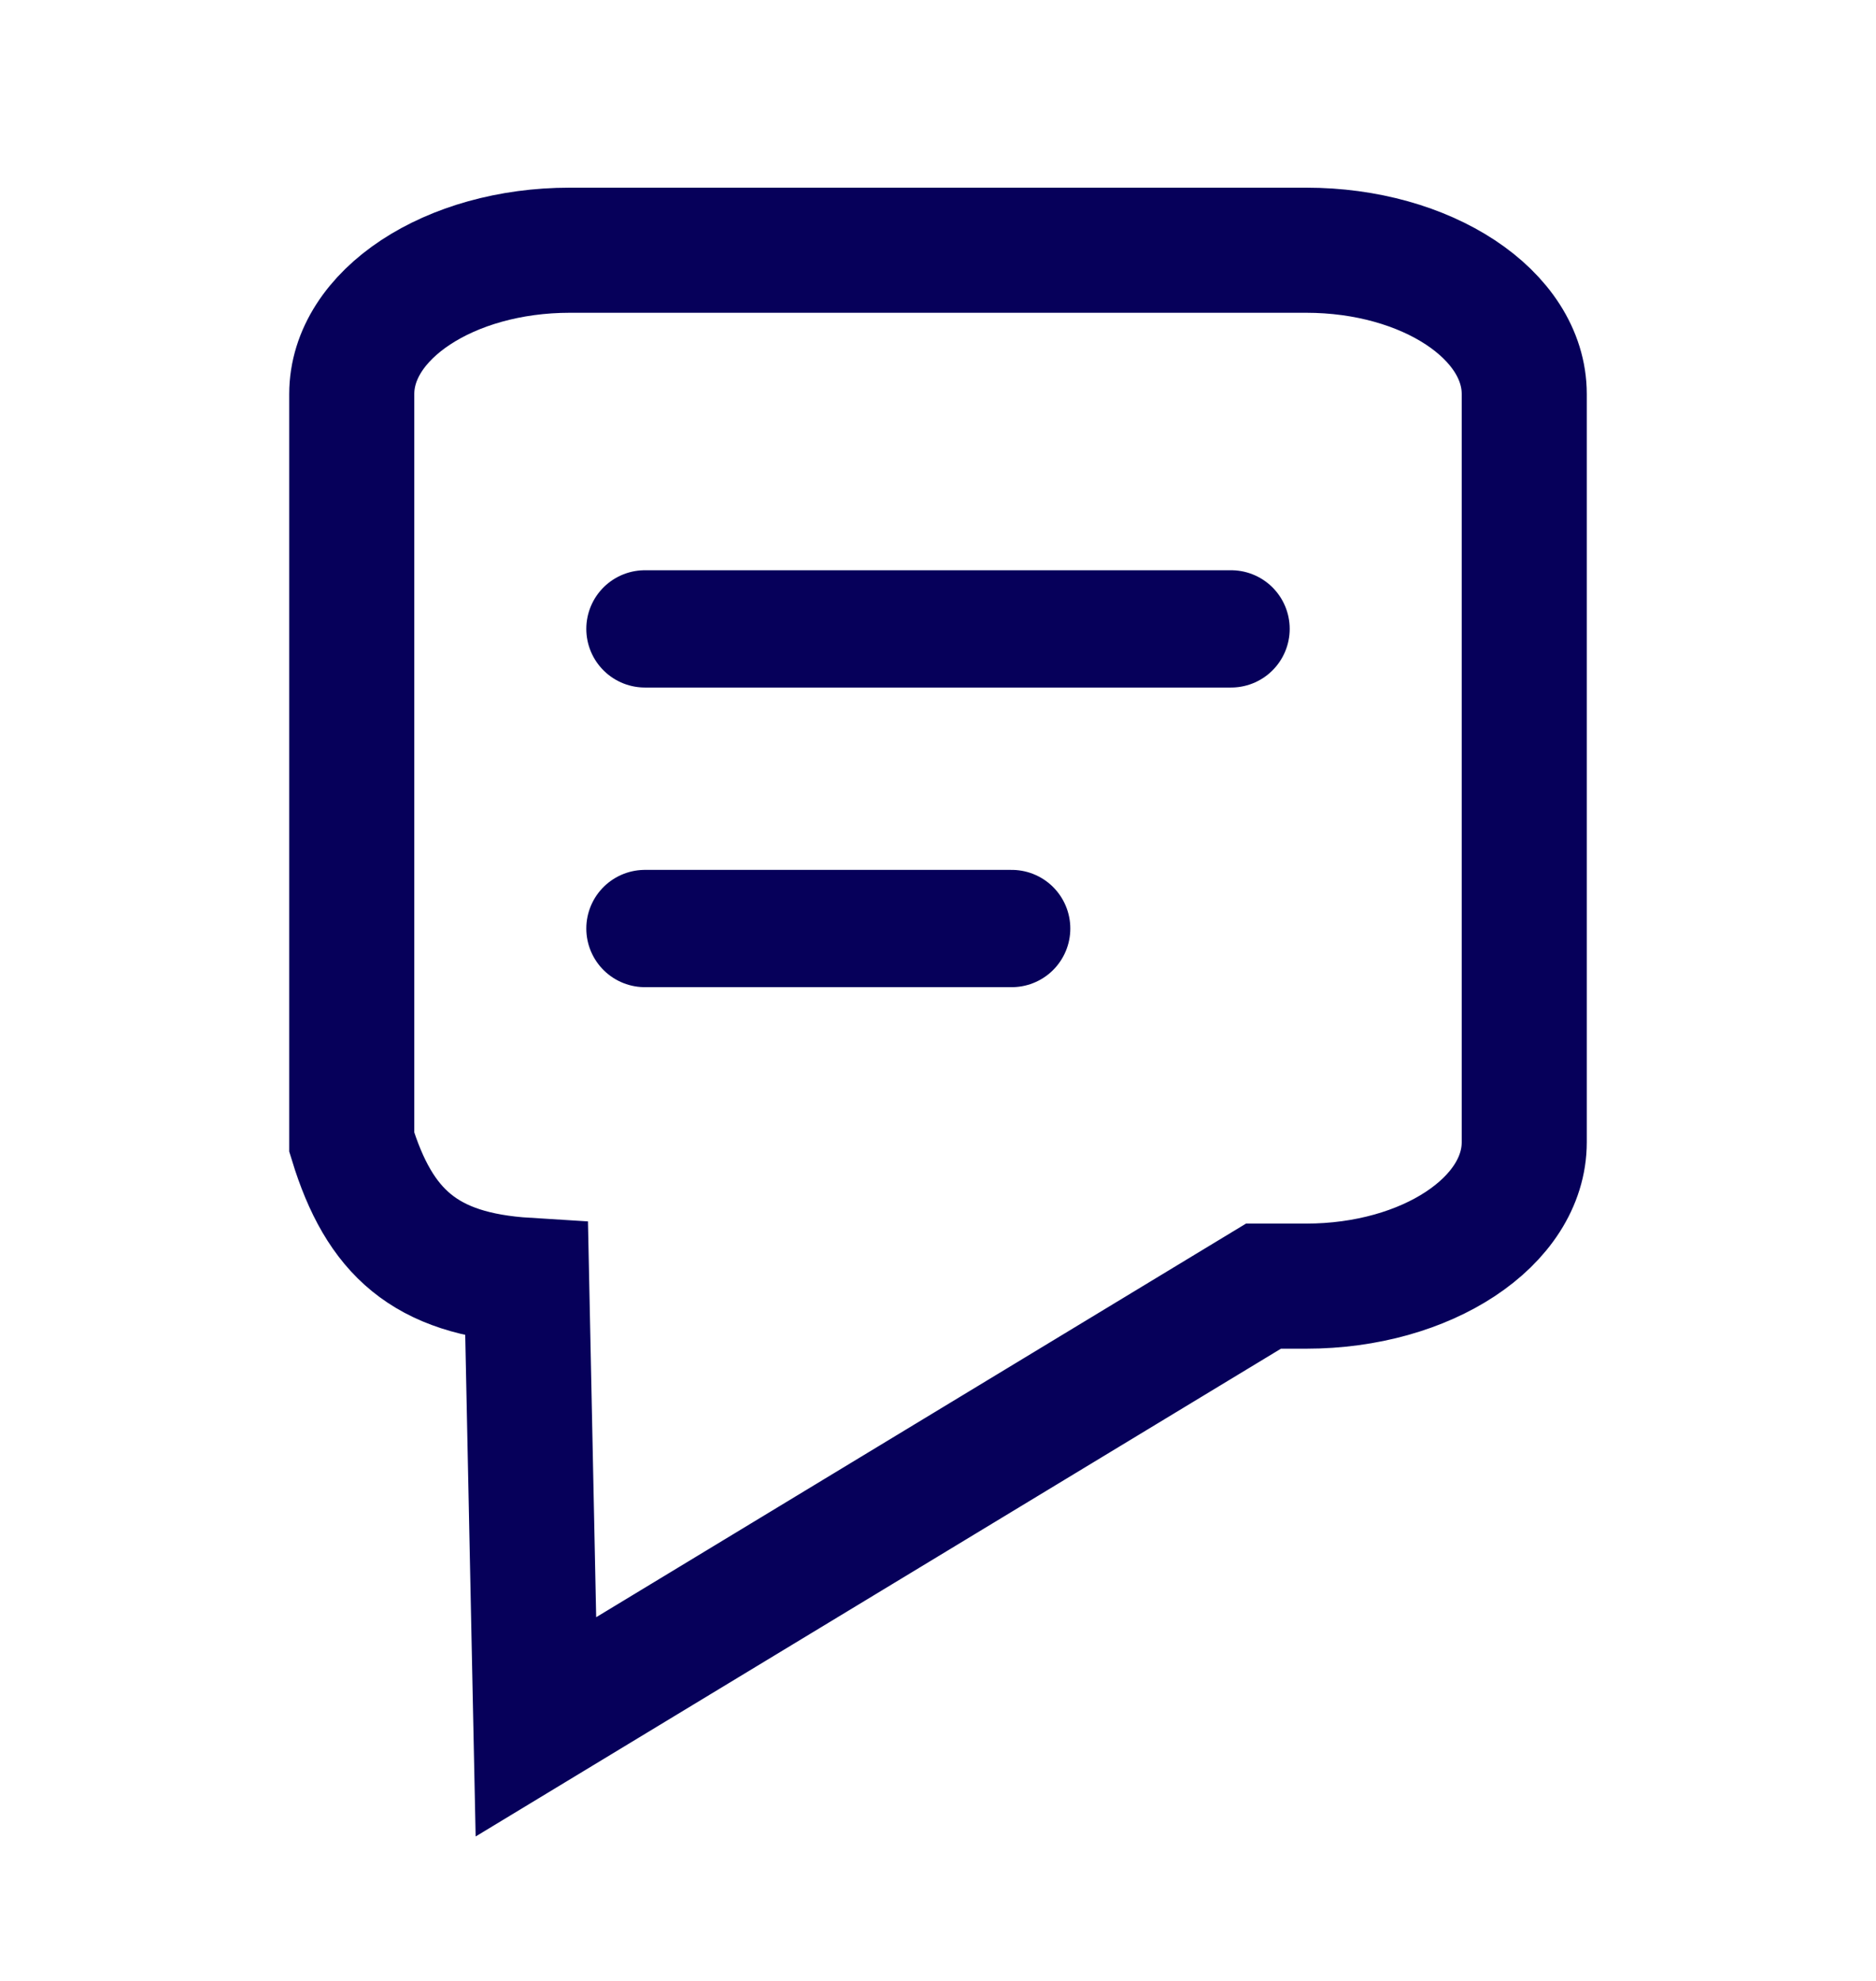
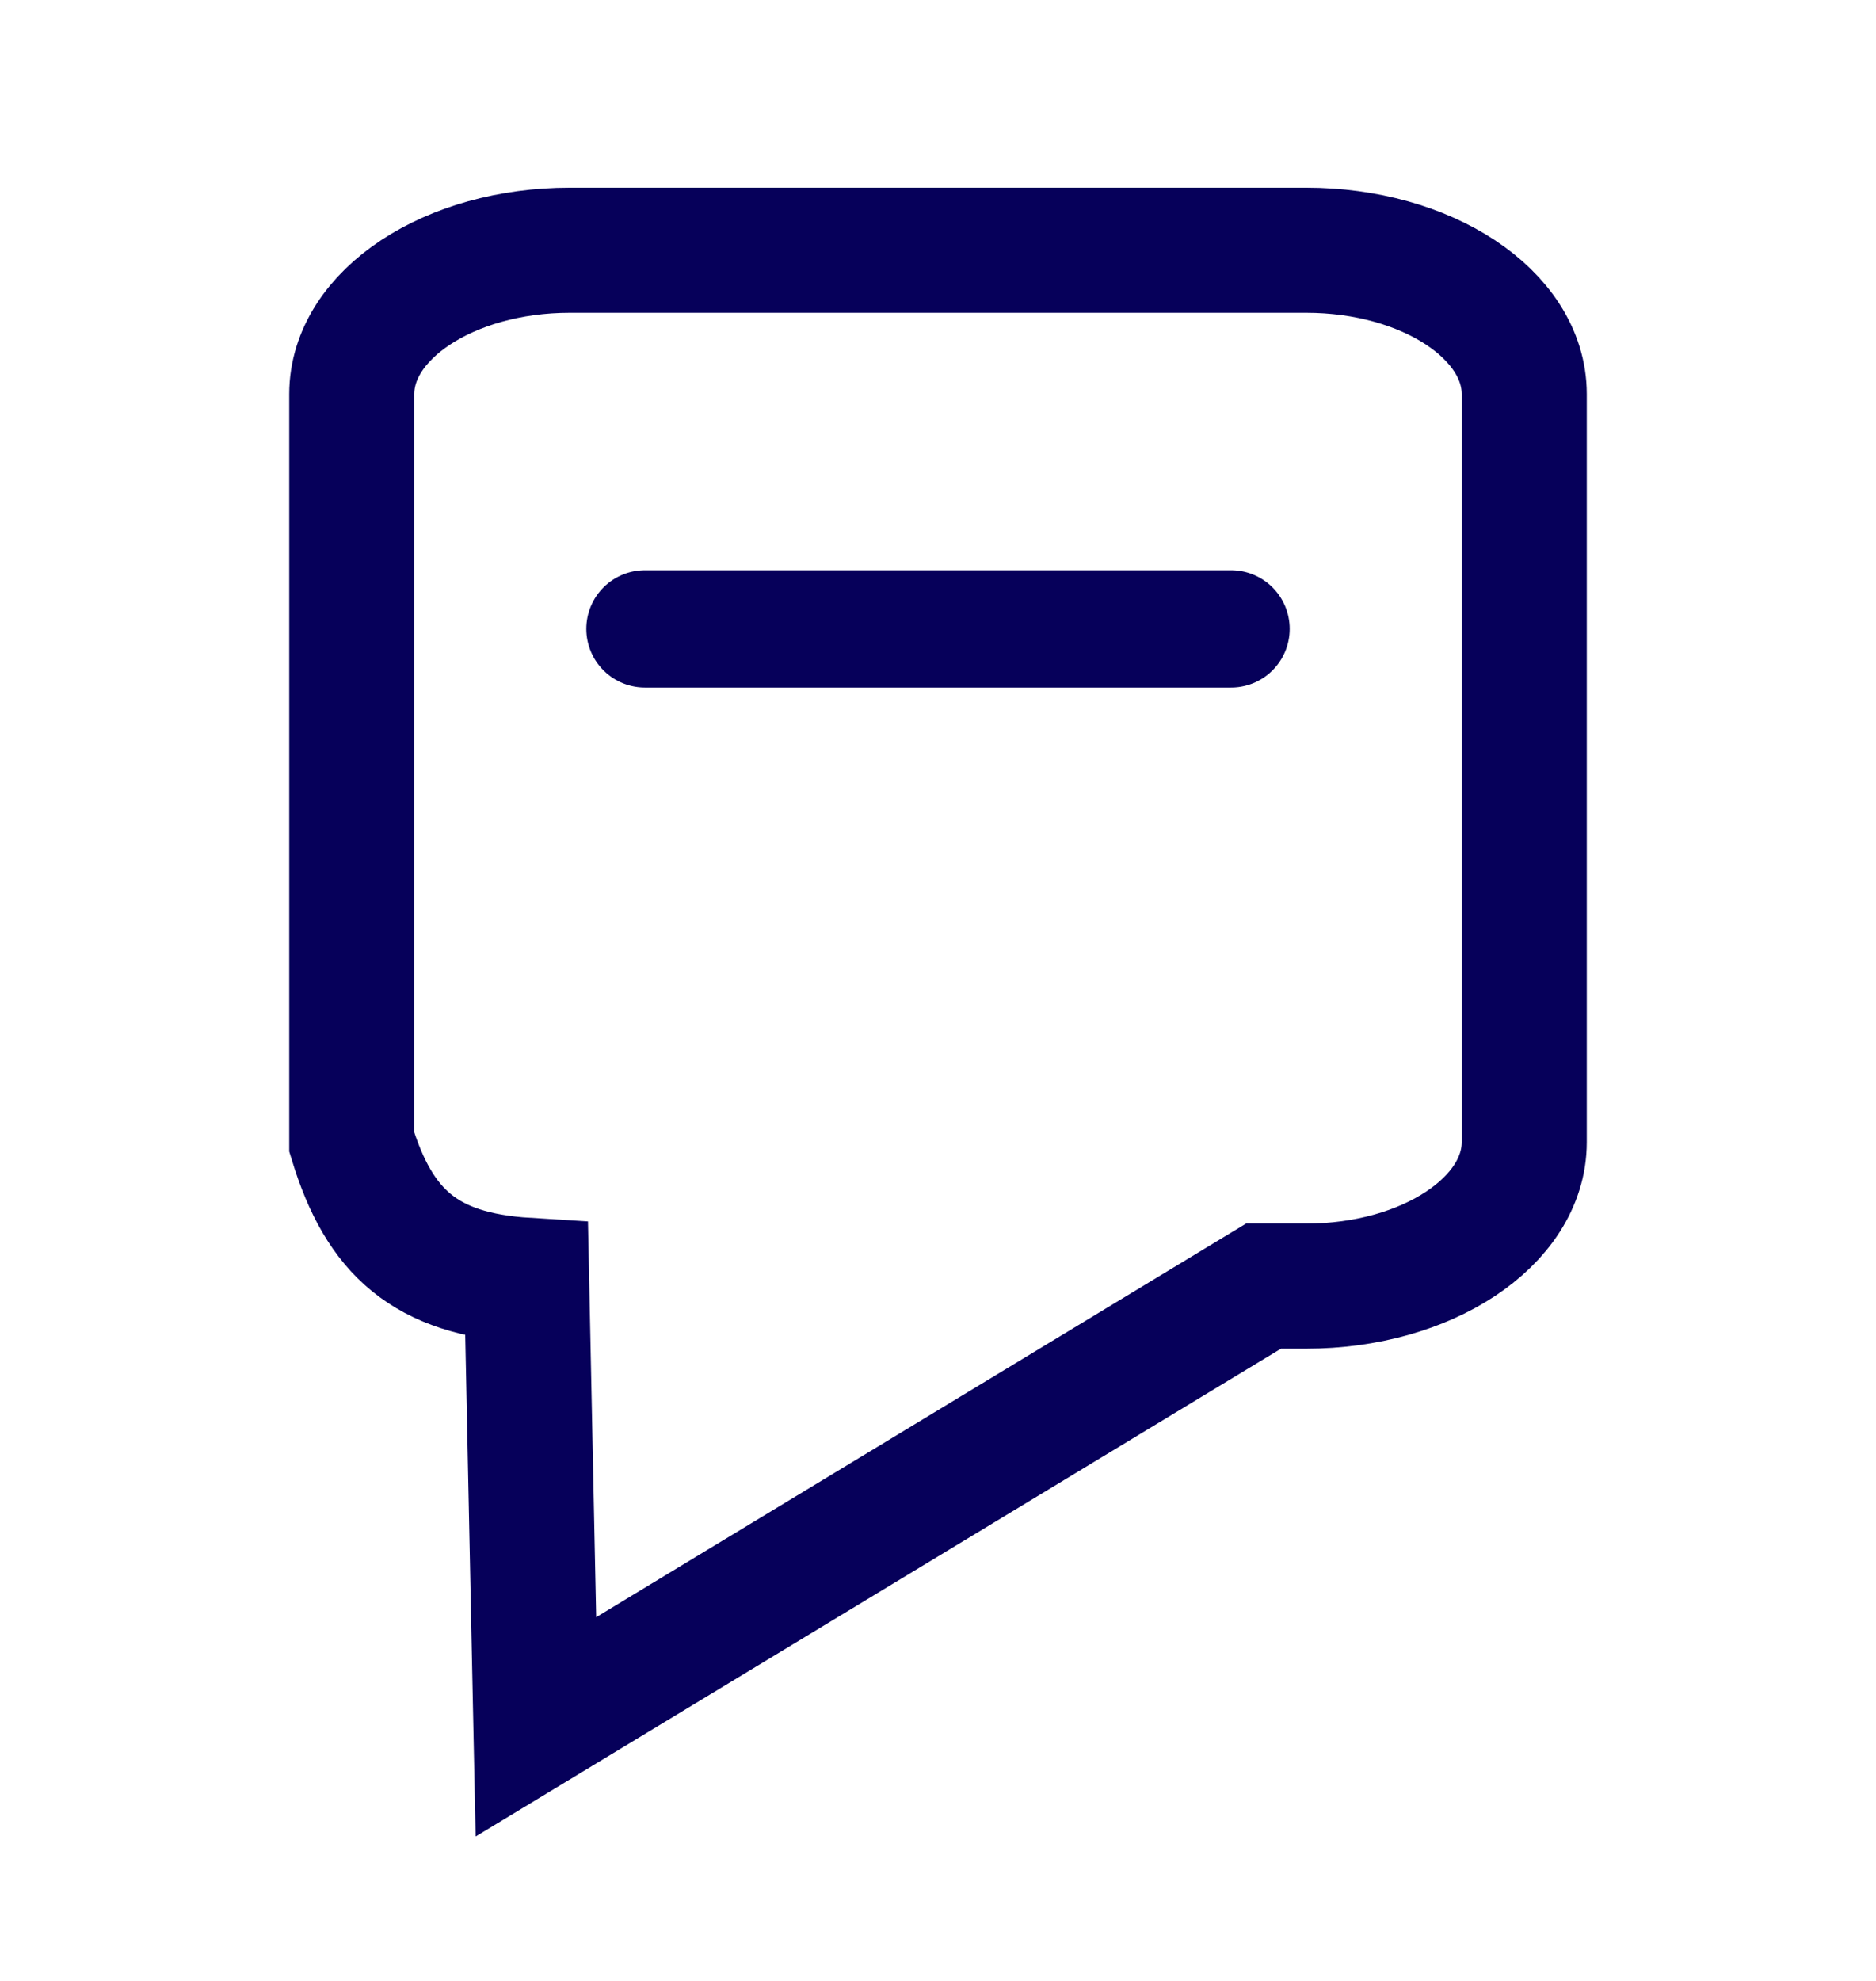
<svg xmlns="http://www.w3.org/2000/svg" version="1.1" x="0" y="0" width="18" height="19" viewBox="0, 0, 18, 19">
  <g id="Layer_1">
-     <path d="M9.707,8.906 L6.188,8.906" fill-opacity="0" stroke="#06005A" stroke-width="1.125" stroke-linecap="round" stroke-linejoin="round" />
    <path d="M5.467,2.169 L12.533,2.169 C13.688,2.169 14.625,3.079 14.625,4.201 L14.625,14.762 C14.625,15.884 13.688,16.794 12.533,16.794 L5.467,16.794 C4.312,16.794 3.375,15.884 3.375,14.762 L3.375,4.201 C3.375,3.079 4.312,2.169 5.467,2.169 z" fill-opacity="0" stroke="#06005A" stroke-width="1.2" display="none" />
    <path d="M11.812,6.032 L6.188,6.032" fill-opacity="0" stroke="#06005A" stroke-width="1.125" stroke-linecap="round" stroke-linejoin="round" />
    <path d="M12.533,2.4 C13.688,2.4 14.625,3.018 14.625,3.78 L14.625,10.955 C14.625,11.717 13.688,12.336 12.533,12.336 L12.123,12.336 L5.142,16.563 L5.053,12.28 C4.079,12.22 3.64,11.82 3.375,10.955 L3.375,3.78 C3.375,3.018 4.312,2.4 5.467,2.4 L12.533,2.4 z" fill-opacity="0" stroke="#06005A" stroke-width="1.2" />
  </g>
</svg>